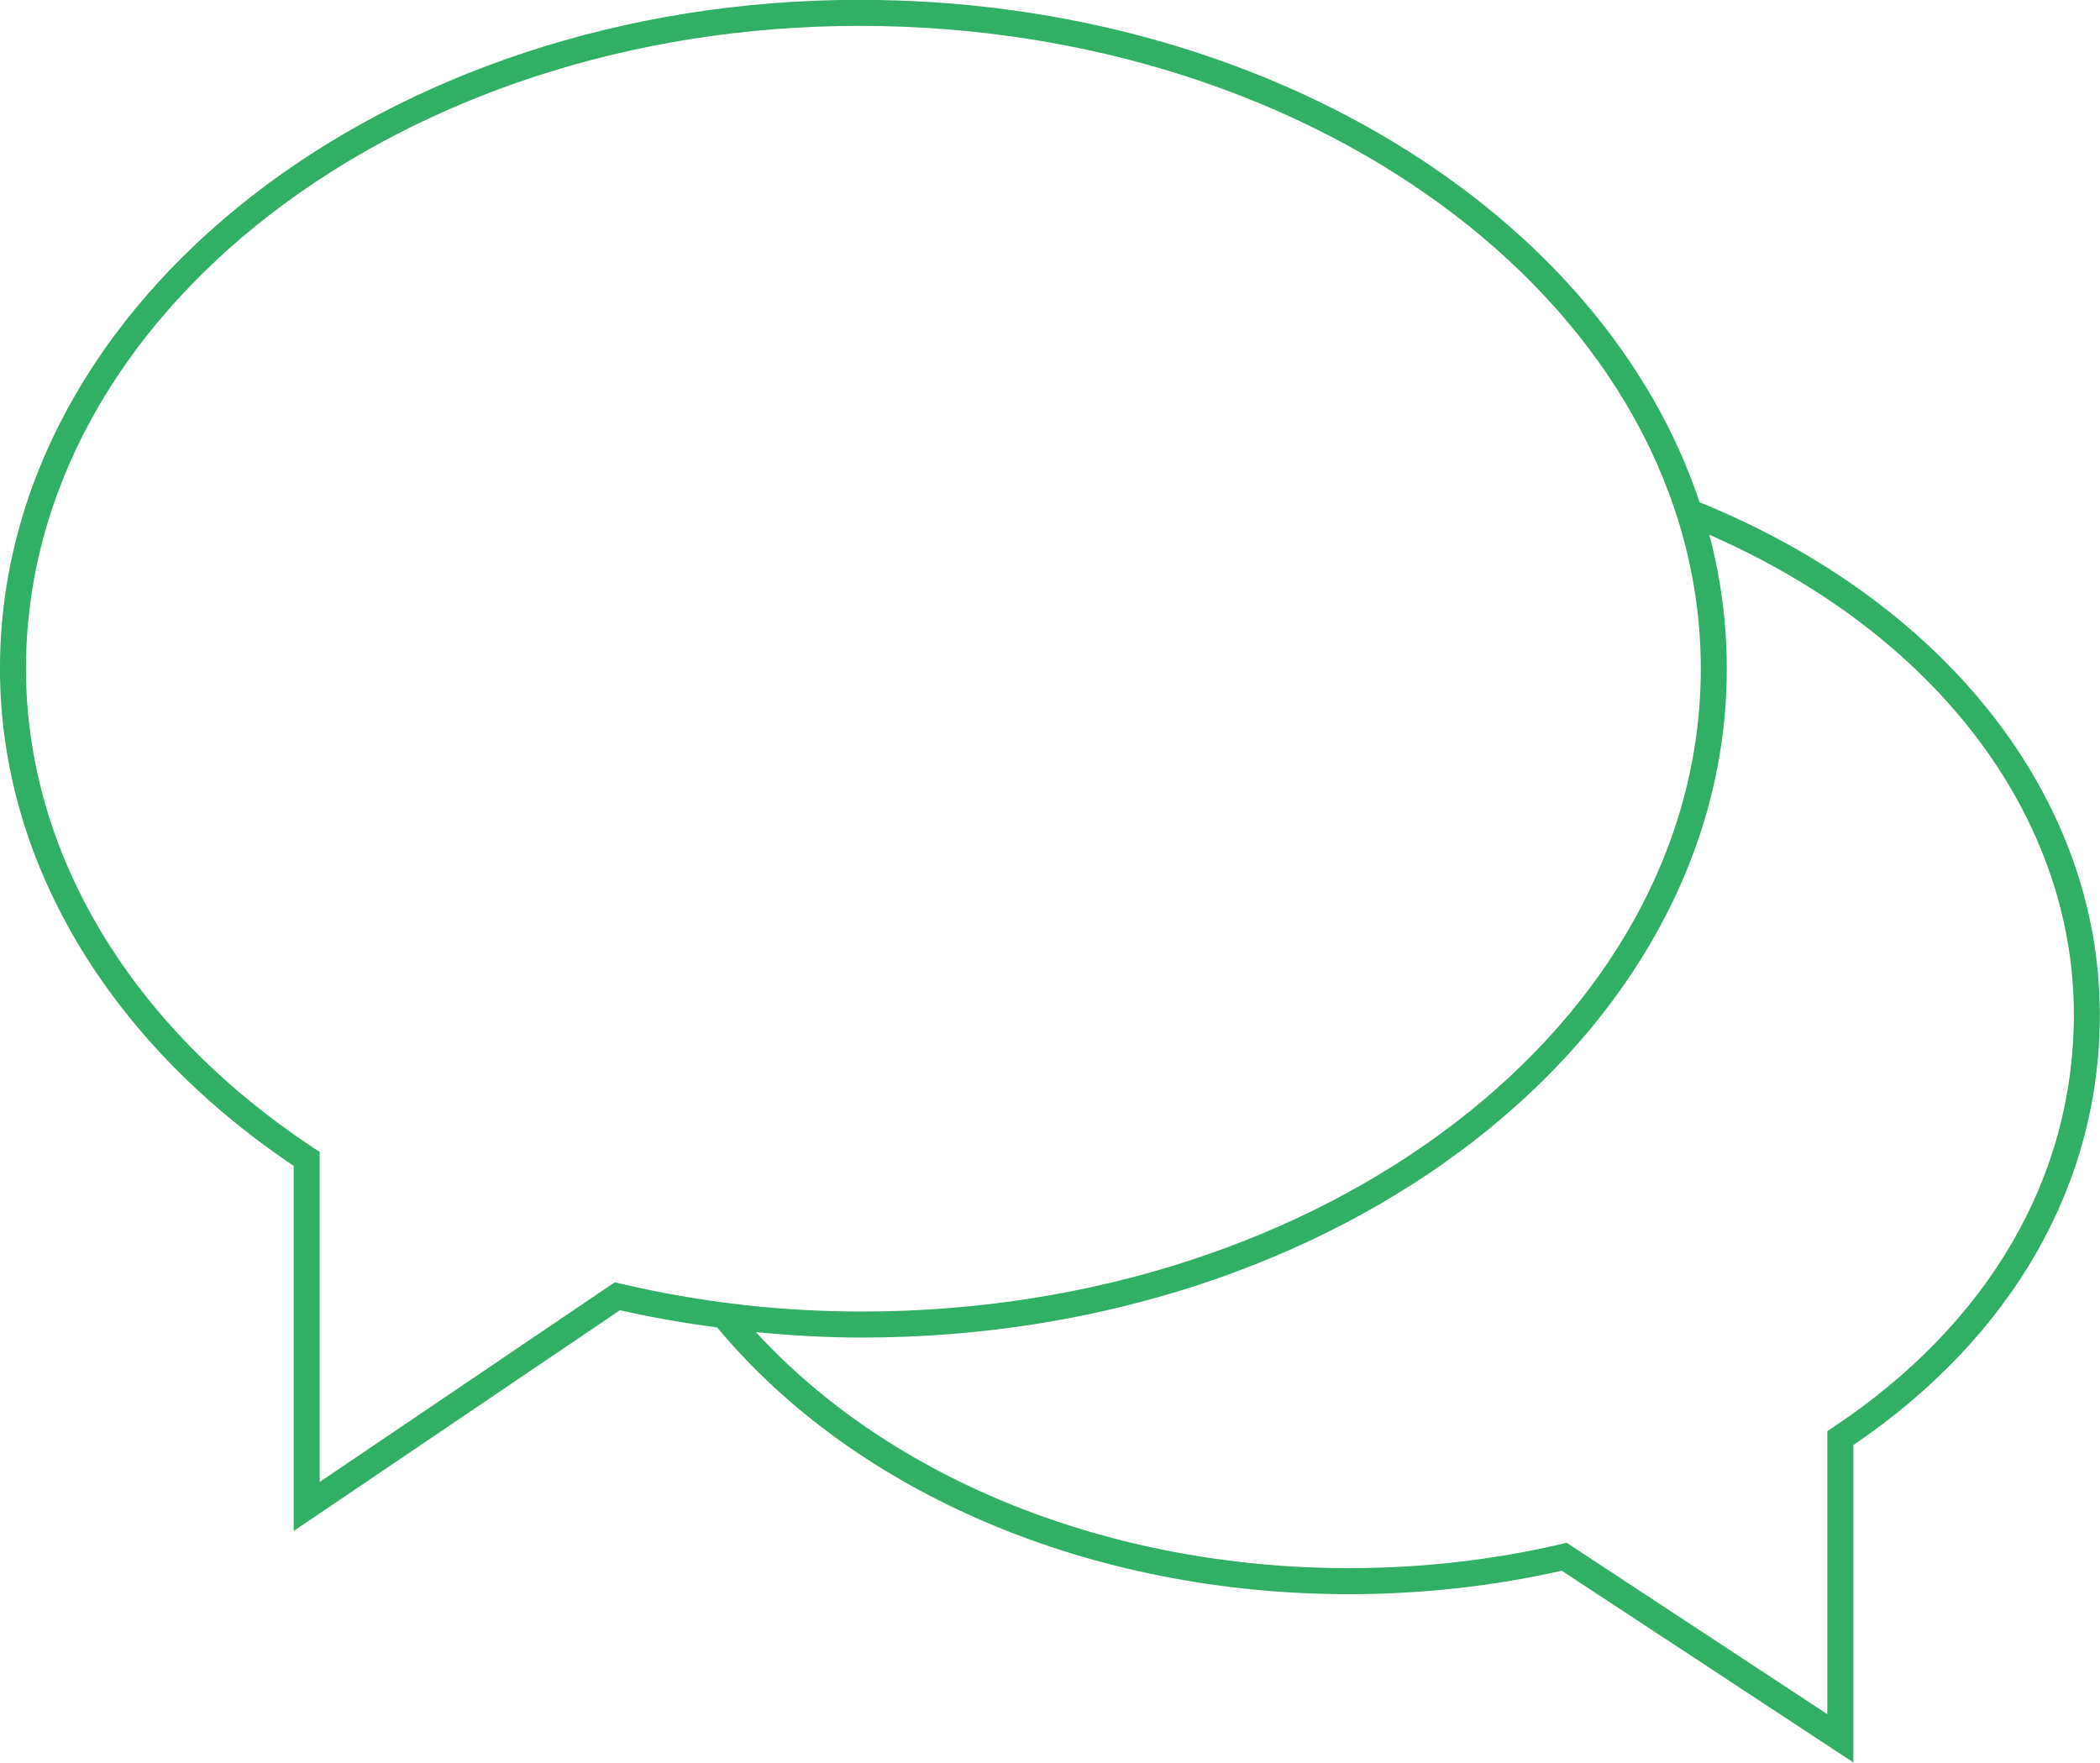
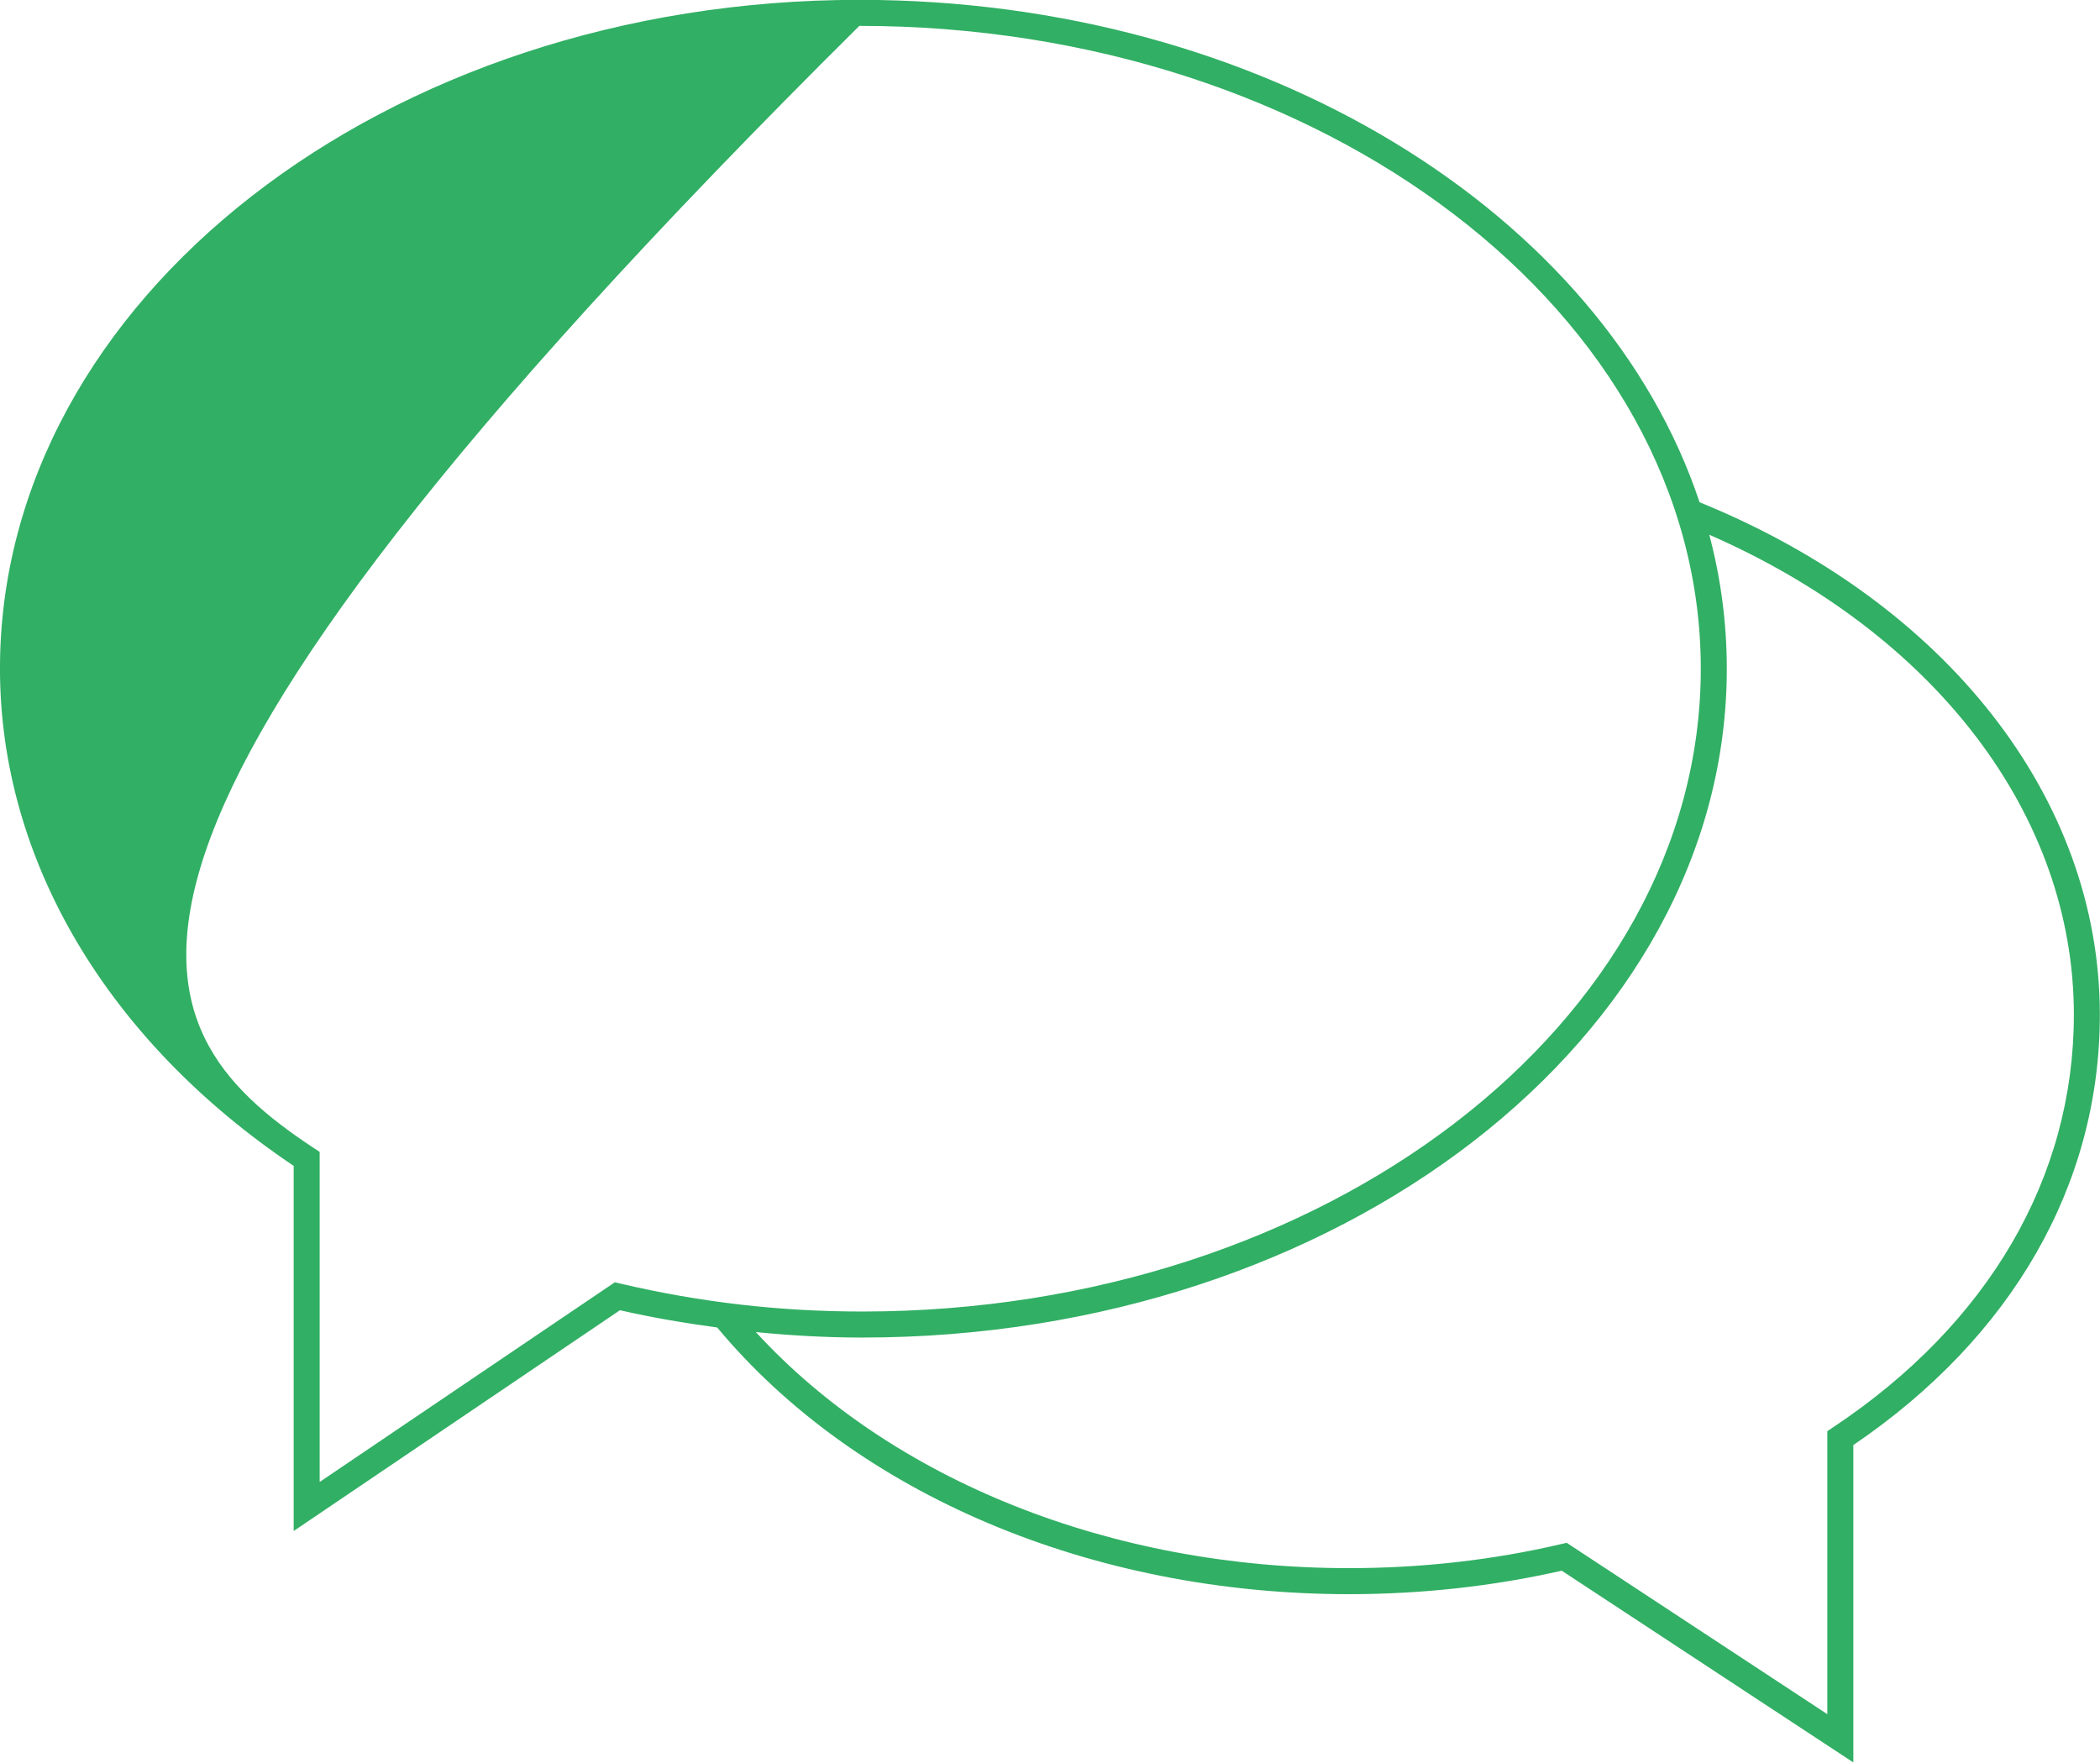
<svg xmlns="http://www.w3.org/2000/svg" preserveAspectRatio="xMidYMid" width="81" height="68" viewBox="0 0 81 68">
  <defs>
    <style>
      .cls-2 {
        fill: #31af64;
      }
    </style>
  </defs>
-   <path d="M80.994,39.142 C80.994,45.690 77.620,51.576 71.486,55.743 C71.486,55.743 71.486,67.986 71.486,67.986 C71.486,67.986 60.238,60.589 60.238,60.589 C57.593,61.190 54.832,61.495 52.027,61.495 C42.118,61.495 33.027,57.651 27.663,51.208 C26.413,51.039 25.166,50.828 23.912,50.542 C23.912,50.542 11.328,59.058 11.328,59.058 C11.328,59.058 11.328,44.974 11.328,44.974 C4.124,40.132 -0.001,33.155 -0.001,25.795 C-0.001,11.568 14.869,-0.006 33.146,-0.006 C48.722,-0.006 61.845,8.244 65.555,19.374 C75.083,23.249 80.994,30.799 80.994,39.142 ZM33.146,0.998 C15.422,0.998 1.002,12.122 1.002,25.795 C1.002,32.888 5.049,39.627 12.105,44.287 C12.105,44.287 12.330,44.435 12.330,44.435 C12.330,44.435 12.330,57.167 12.330,57.167 C12.330,57.167 23.713,49.465 23.713,49.465 C23.713,49.465 23.926,49.514 23.926,49.514 C27.029,50.240 30.081,50.592 33.256,50.592 C51.092,50.592 65.602,39.468 65.602,25.795 C65.602,12.122 51.042,0.998 33.146,0.998 ZM65.930,20.628 C66.372,22.298 66.605,24.026 66.605,25.795 C66.605,40.021 51.645,51.596 33.256,51.596 C31.870,51.596 30.508,51.518 29.154,51.385 C34.403,57.104 42.844,60.491 52.027,60.491 C54.830,60.491 57.586,60.179 60.221,59.562 C60.221,59.562 60.429,59.513 60.429,59.513 C60.429,59.513 70.483,66.125 70.483,66.125 C70.483,66.125 70.483,55.205 70.483,55.205 C70.483,55.205 70.707,55.057 70.707,55.057 C76.694,51.074 79.992,45.422 79.992,39.142 C79.992,31.437 74.627,24.429 65.930,20.628 Z" id="path-1" class="cls-2" fill-rule="evenodd" />
+   <path d="M80.994,39.142 C80.994,45.690 77.620,51.576 71.486,55.743 C71.486,55.743 71.486,67.986 71.486,67.986 C71.486,67.986 60.238,60.589 60.238,60.589 C57.593,61.190 54.832,61.495 52.027,61.495 C42.118,61.495 33.027,57.651 27.663,51.208 C26.413,51.039 25.166,50.828 23.912,50.542 C23.912,50.542 11.328,59.058 11.328,59.058 C11.328,59.058 11.328,44.974 11.328,44.974 C4.124,40.132 -0.001,33.155 -0.001,25.795 C-0.001,11.568 14.869,-0.006 33.146,-0.006 C48.722,-0.006 61.845,8.244 65.555,19.374 C75.083,23.249 80.994,30.799 80.994,39.142 ZM33.146,0.998 C1.002,32.888 5.049,39.627 12.105,44.287 C12.105,44.287 12.330,44.435 12.330,44.435 C12.330,44.435 12.330,57.167 12.330,57.167 C12.330,57.167 23.713,49.465 23.713,49.465 C23.713,49.465 23.926,49.514 23.926,49.514 C27.029,50.240 30.081,50.592 33.256,50.592 C51.092,50.592 65.602,39.468 65.602,25.795 C65.602,12.122 51.042,0.998 33.146,0.998 ZM65.930,20.628 C66.372,22.298 66.605,24.026 66.605,25.795 C66.605,40.021 51.645,51.596 33.256,51.596 C31.870,51.596 30.508,51.518 29.154,51.385 C34.403,57.104 42.844,60.491 52.027,60.491 C54.830,60.491 57.586,60.179 60.221,59.562 C60.221,59.562 60.429,59.513 60.429,59.513 C60.429,59.513 70.483,66.125 70.483,66.125 C70.483,66.125 70.483,55.205 70.483,55.205 C70.483,55.205 70.707,55.057 70.707,55.057 C76.694,51.074 79.992,45.422 79.992,39.142 C79.992,31.437 74.627,24.429 65.930,20.628 Z" id="path-1" class="cls-2" fill-rule="evenodd" />
</svg>